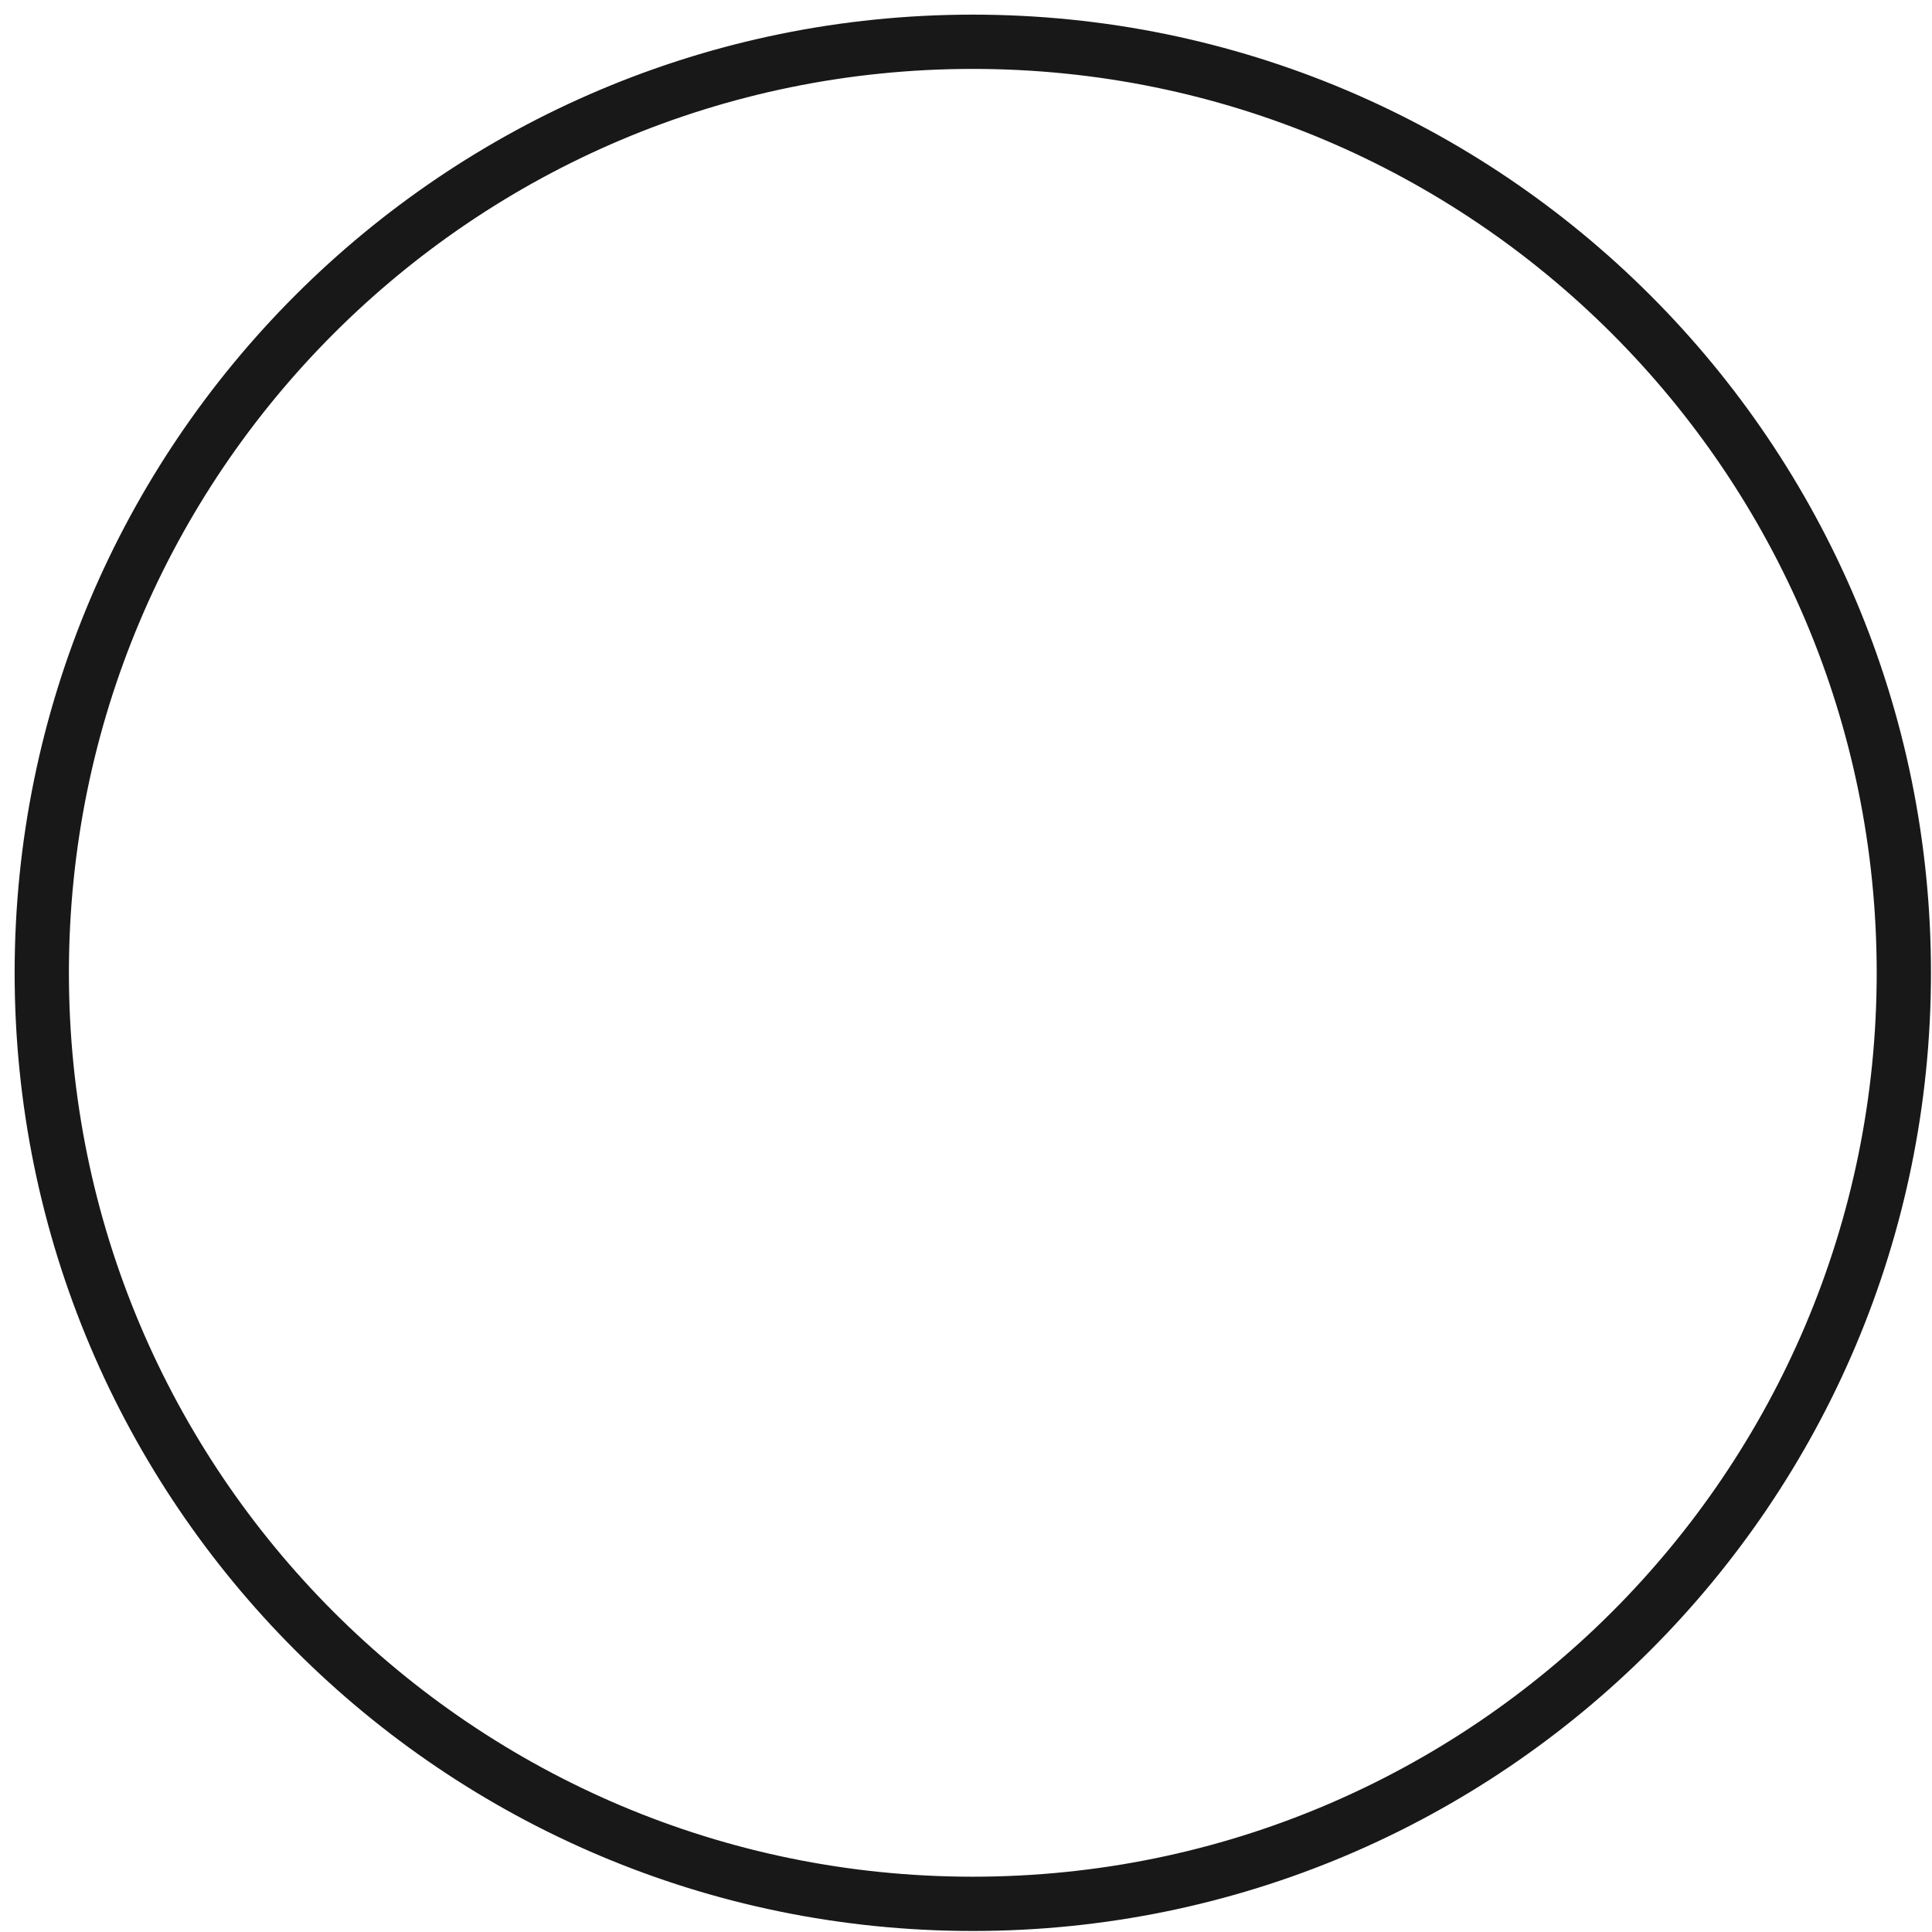
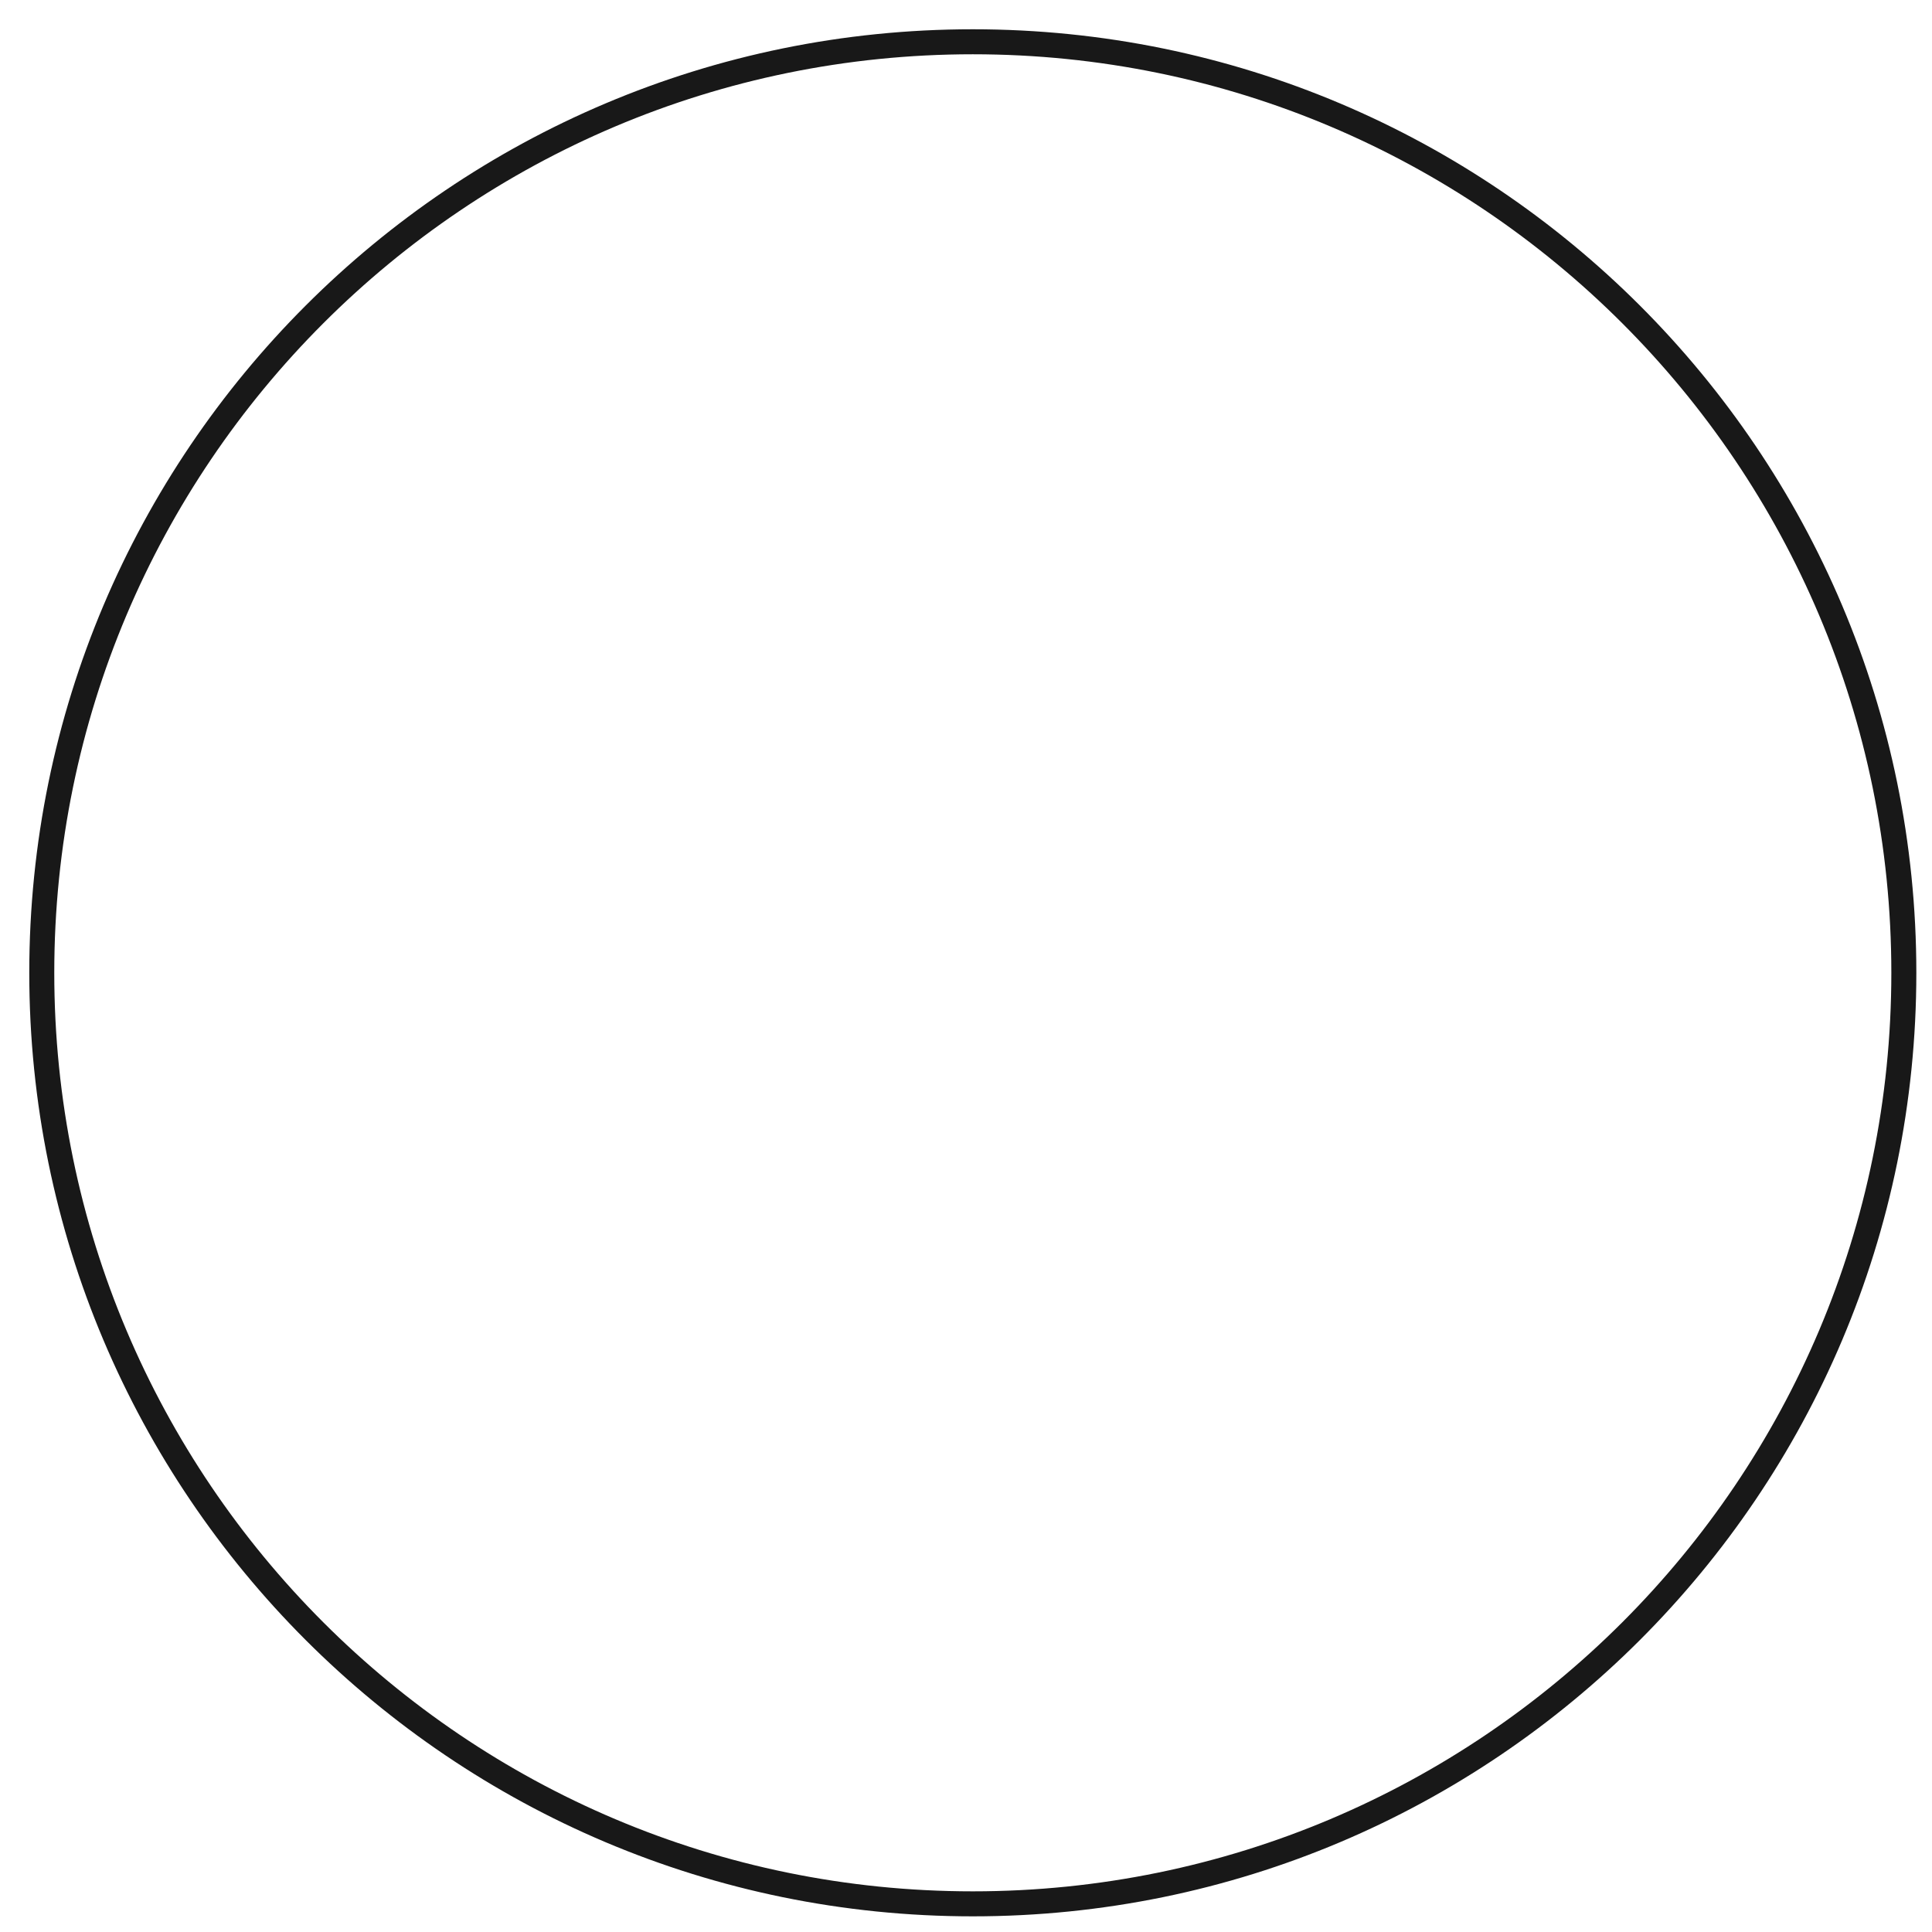
<svg xmlns="http://www.w3.org/2000/svg" fill="none" height="100%" overflow="visible" preserveAspectRatio="none" style="display: block;" viewBox="0 0 66 66" width="100%">
  <g id="Ellipse 79 (Stroke)">
    <path d="M64.611 33.232C64.611 15.902 50.562 1.854 33.232 1.854C15.902 1.854 1.854 15.902 1.854 33.232C1.854 50.562 15.902 64.611 33.232 64.611V65.465C15.431 65.465 1 51.034 1 33.232C1 15.431 15.431 1 33.232 1C51.034 1 65.465 15.431 65.465 33.232C65.465 51.034 51.034 65.465 33.232 65.465V64.611C50.562 64.611 64.611 50.562 64.611 33.232Z" fill="#181818" />
-     <path d="M33.232 64.611C15.902 64.611 1.854 50.562 1.854 33.232C1.854 15.902 15.902 1.854 33.232 1.854C50.562 1.854 64.611 15.902 64.611 33.232C64.611 50.562 50.562 64.611 33.232 64.611ZM33.232 64.611V65.465M33.232 64.611V65.465M33.232 65.465C15.431 65.465 1 51.034 1 33.232C1 15.431 15.431 1 33.232 1C51.034 1 65.465 15.431 65.465 33.232C65.465 51.034 51.034 65.465 33.232 65.465Z" stroke="#181818" />
  </g>
</svg>